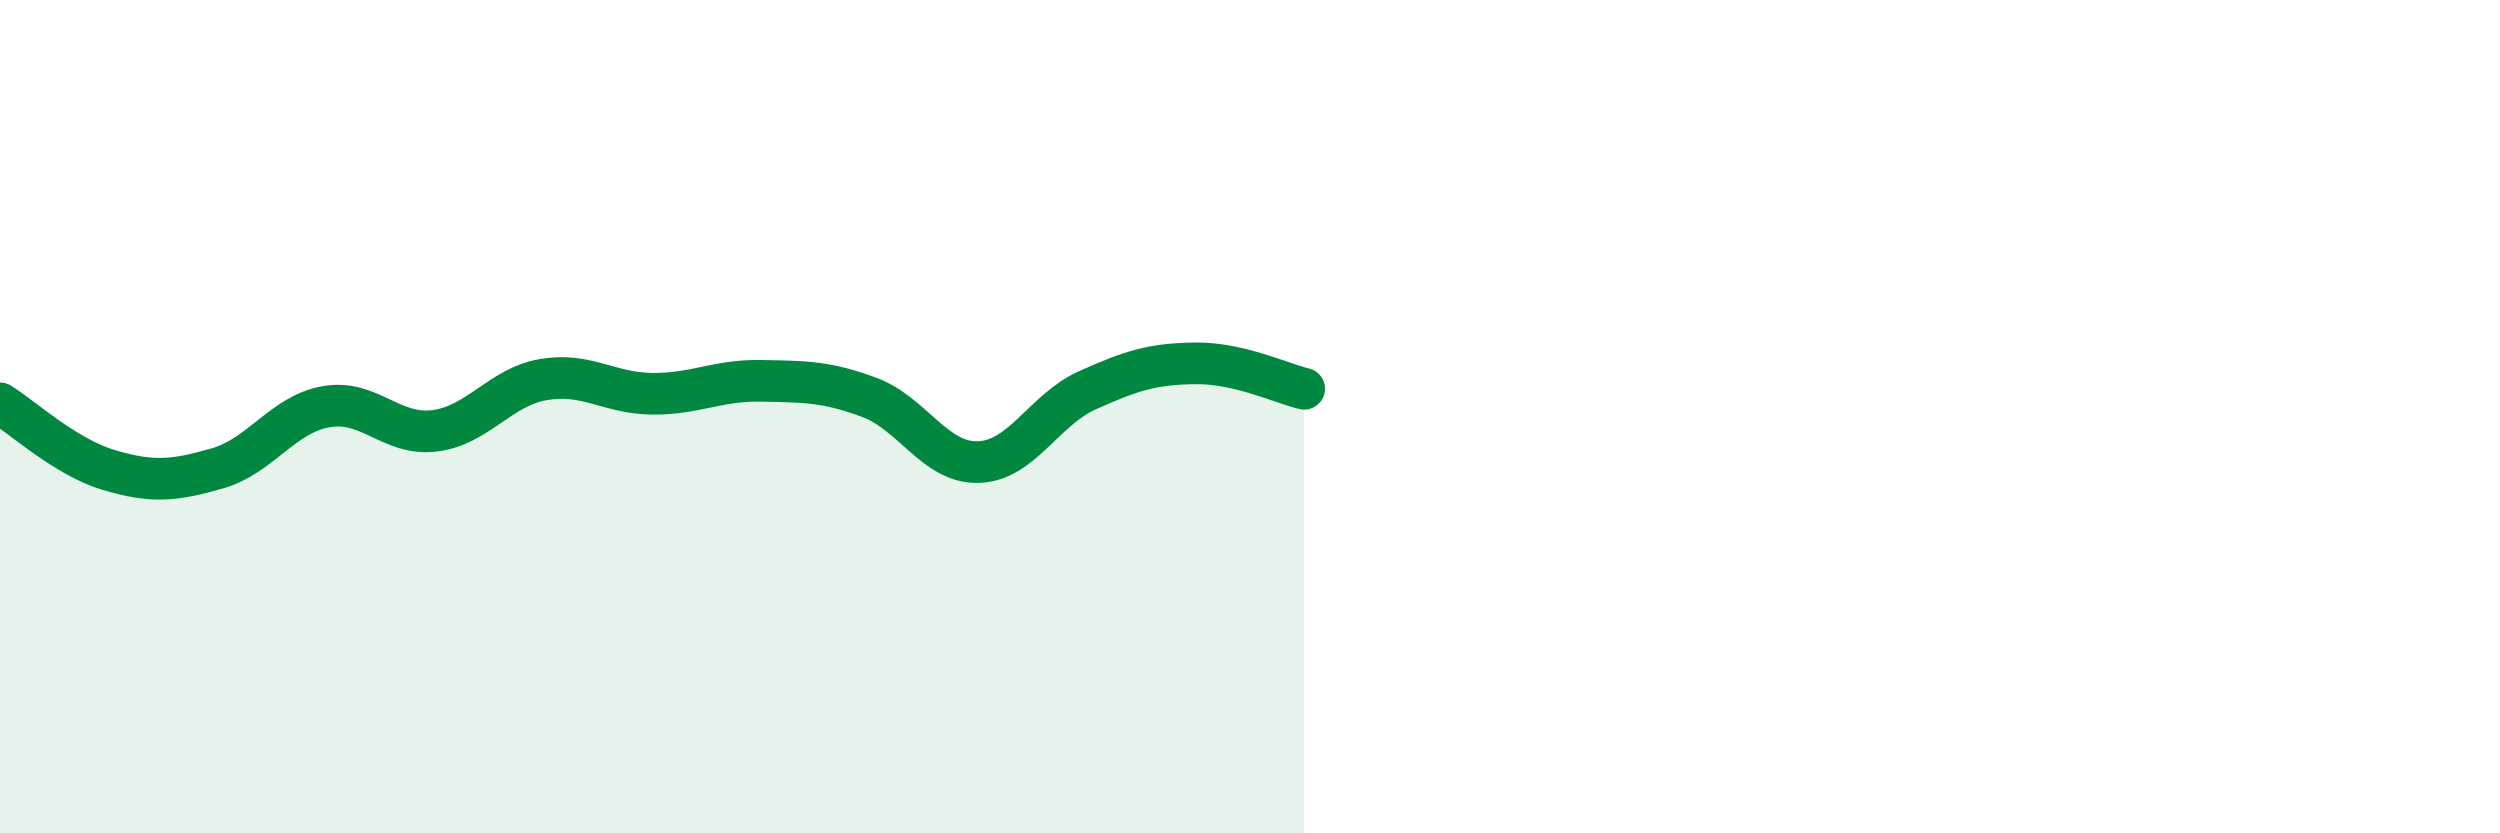
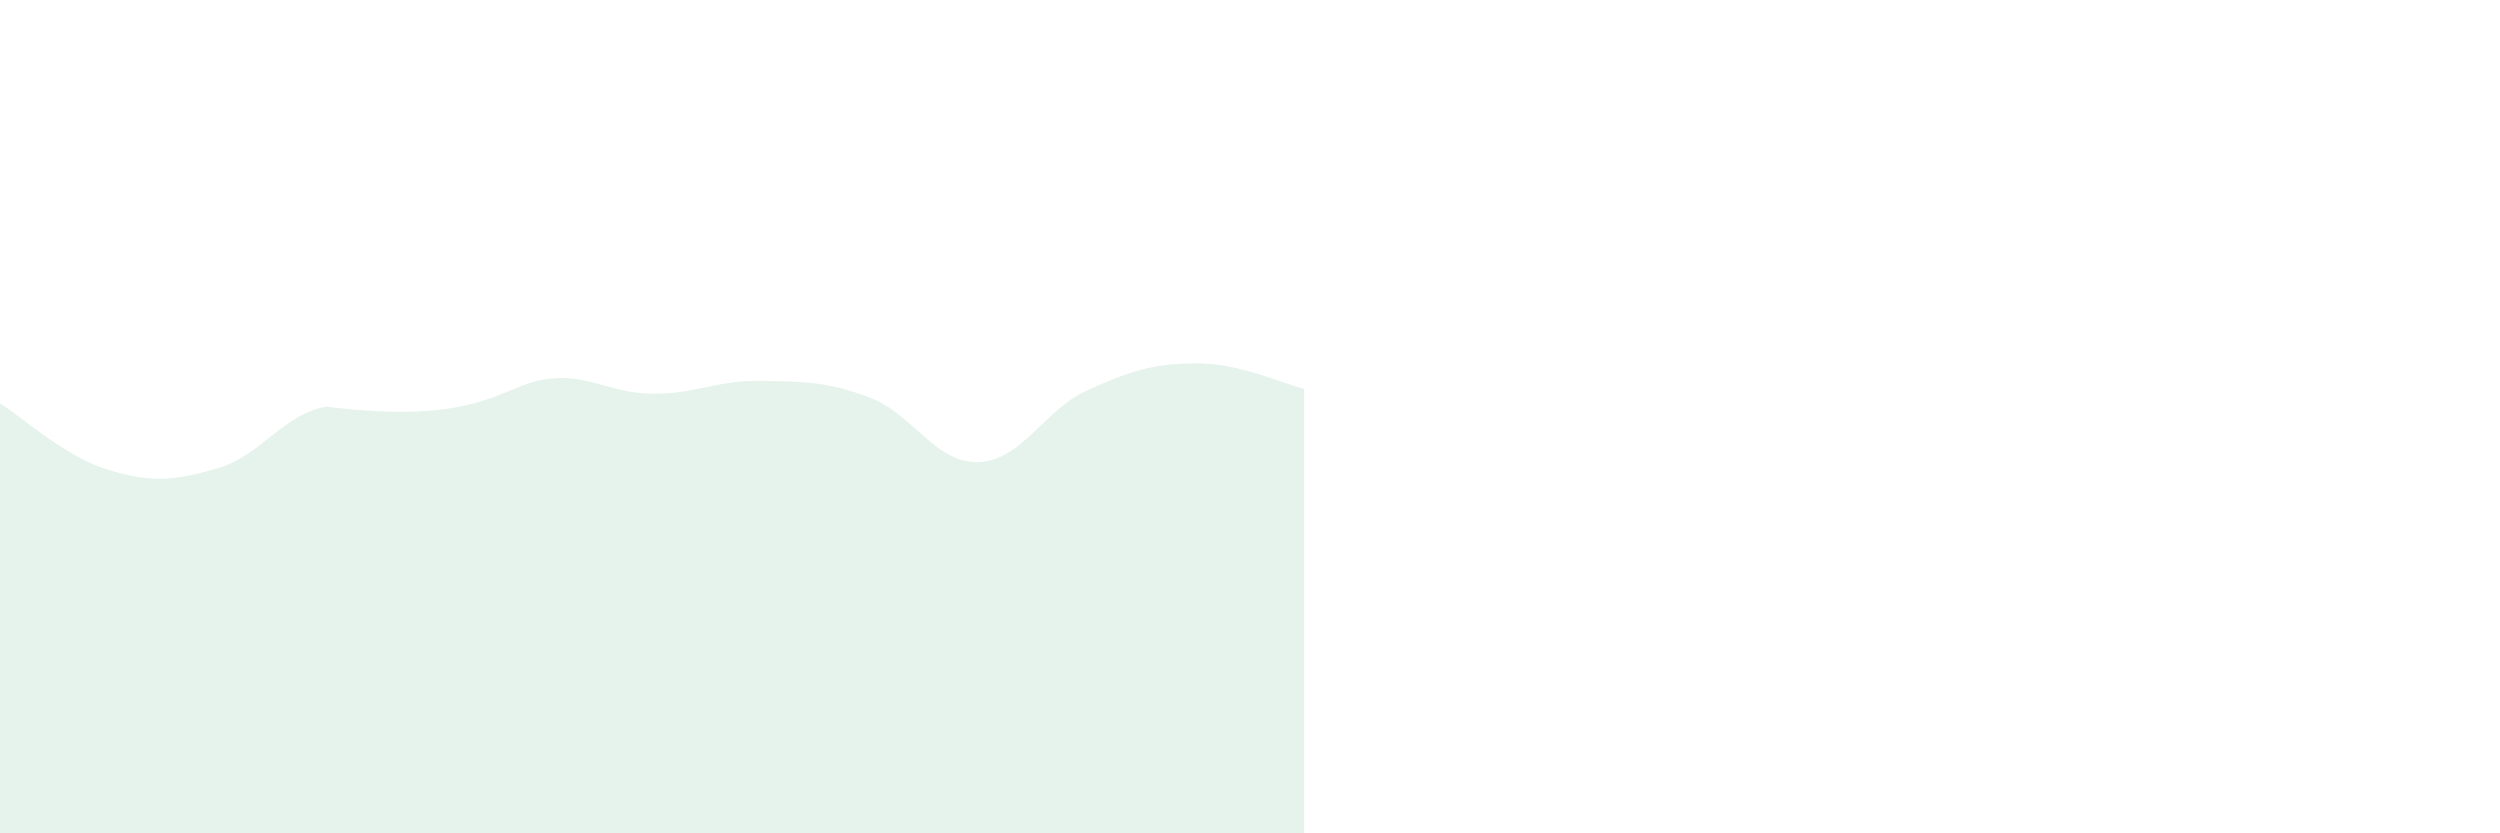
<svg xmlns="http://www.w3.org/2000/svg" width="60" height="20" viewBox="0 0 60 20">
-   <path d="M 0,9.68 C 0.52,10 1.57,10.97 2.61,11.28 C 3.65,11.59 4.18,11.54 5.22,11.24 C 6.26,10.94 6.79,9.94 7.83,9.76 C 8.87,9.58 9.39,10.47 10.43,10.34 C 11.47,10.21 12,9.29 13.04,9.11 C 14.08,8.93 14.61,9.44 15.65,9.45 C 16.69,9.46 17.22,9.12 18.26,9.14 C 19.3,9.16 19.83,9.15 20.87,9.54 C 21.91,9.93 22.44,11.12 23.48,11.09 C 24.52,11.06 25.05,9.84 26.09,9.37 C 27.13,8.9 27.66,8.73 28.7,8.72 C 29.74,8.71 30.78,9.21 31.3,9.33L31.3 20L0 20Z" fill="#008740" opacity="0.1" stroke-linecap="round" stroke-linejoin="round" />
-   <path d="M 0,9.68 C 0.52,10 1.57,10.97 2.61,11.28 C 3.65,11.59 4.18,11.54 5.22,11.24 C 6.26,10.94 6.79,9.94 7.83,9.76 C 8.87,9.58 9.39,10.47 10.43,10.34 C 11.47,10.21 12,9.29 13.04,9.11 C 14.08,8.93 14.61,9.44 15.65,9.45 C 16.69,9.46 17.22,9.12 18.26,9.14 C 19.3,9.16 19.83,9.15 20.87,9.54 C 21.91,9.93 22.44,11.12 23.48,11.09 C 24.52,11.06 25.05,9.84 26.09,9.37 C 27.13,8.9 27.66,8.73 28.7,8.72 C 29.74,8.71 30.78,9.21 31.3,9.33" stroke="#008740" stroke-width="1" fill="none" stroke-linecap="round" stroke-linejoin="round" />
+   <path d="M 0,9.68 C 0.52,10 1.57,10.97 2.61,11.28 C 3.65,11.59 4.18,11.54 5.22,11.24 C 6.26,10.94 6.79,9.94 7.83,9.76 C 11.47,10.21 12,9.29 13.04,9.11 C 14.08,8.93 14.61,9.44 15.65,9.45 C 16.69,9.46 17.22,9.12 18.26,9.14 C 19.3,9.16 19.83,9.15 20.87,9.54 C 21.91,9.93 22.44,11.12 23.48,11.09 C 24.52,11.06 25.05,9.84 26.09,9.37 C 27.13,8.9 27.66,8.73 28.7,8.72 C 29.74,8.71 30.78,9.21 31.3,9.33L31.3 20L0 20Z" fill="#008740" opacity="0.1" stroke-linecap="round" stroke-linejoin="round" />
</svg>